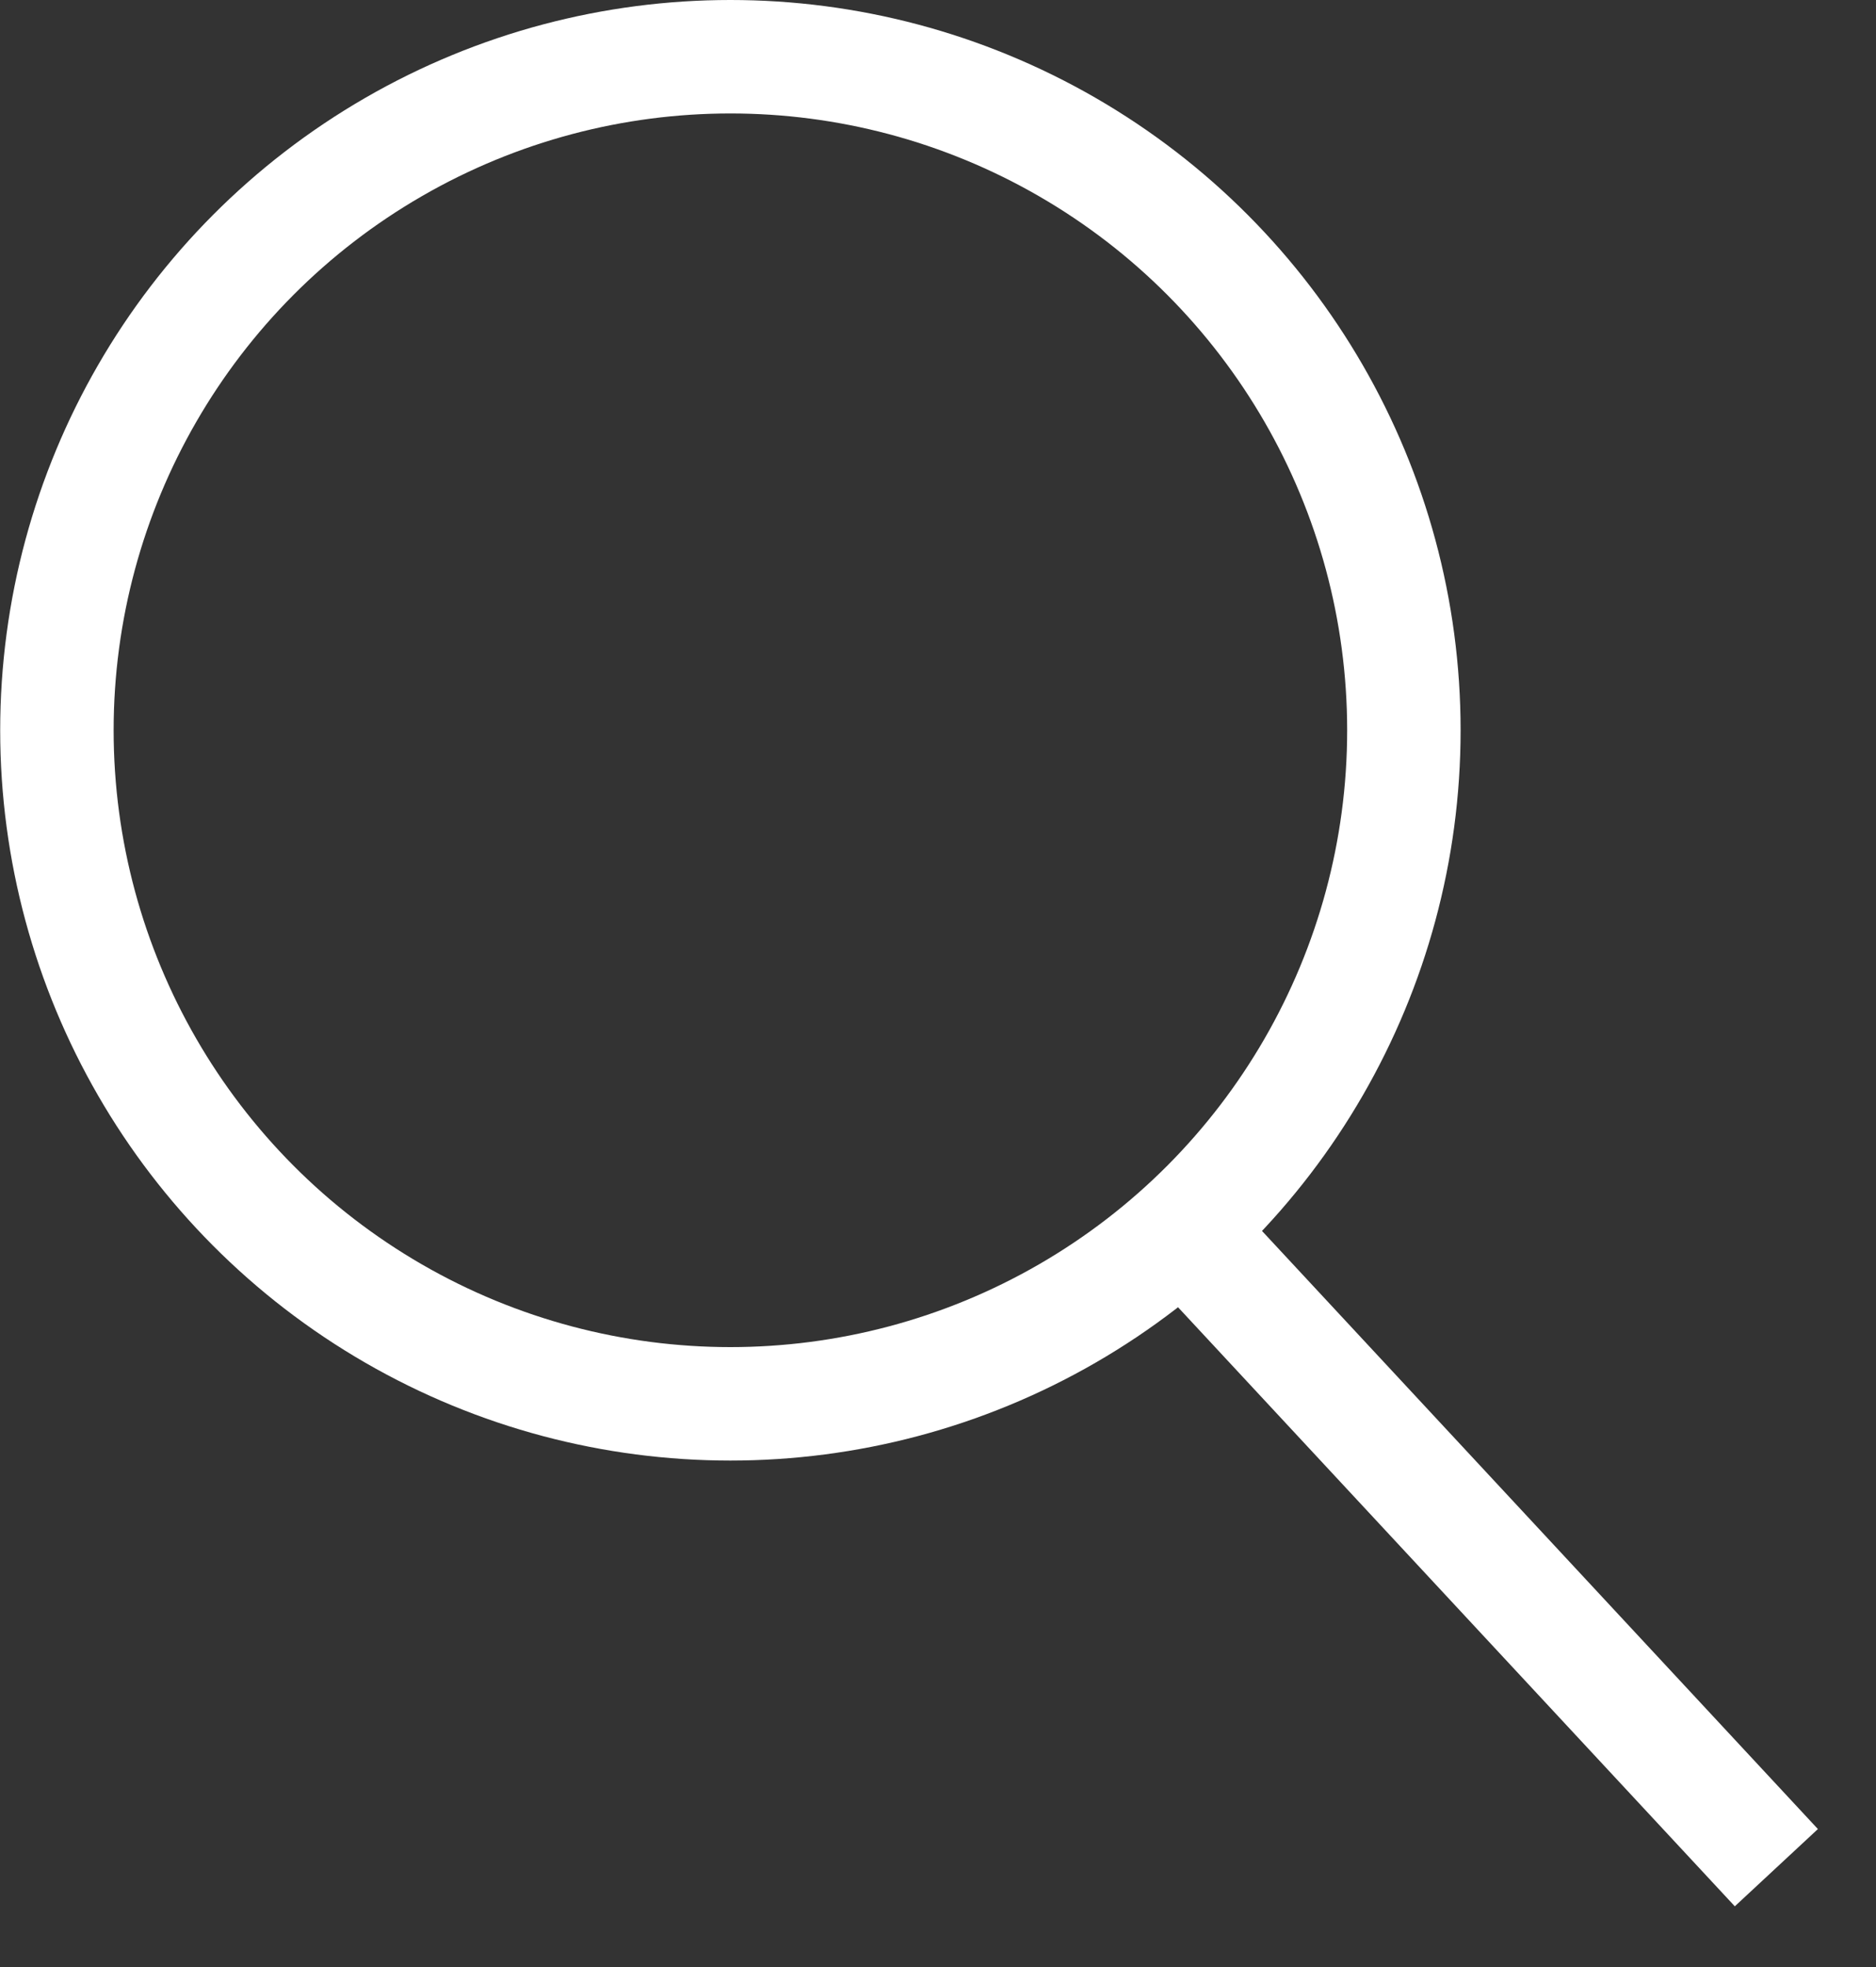
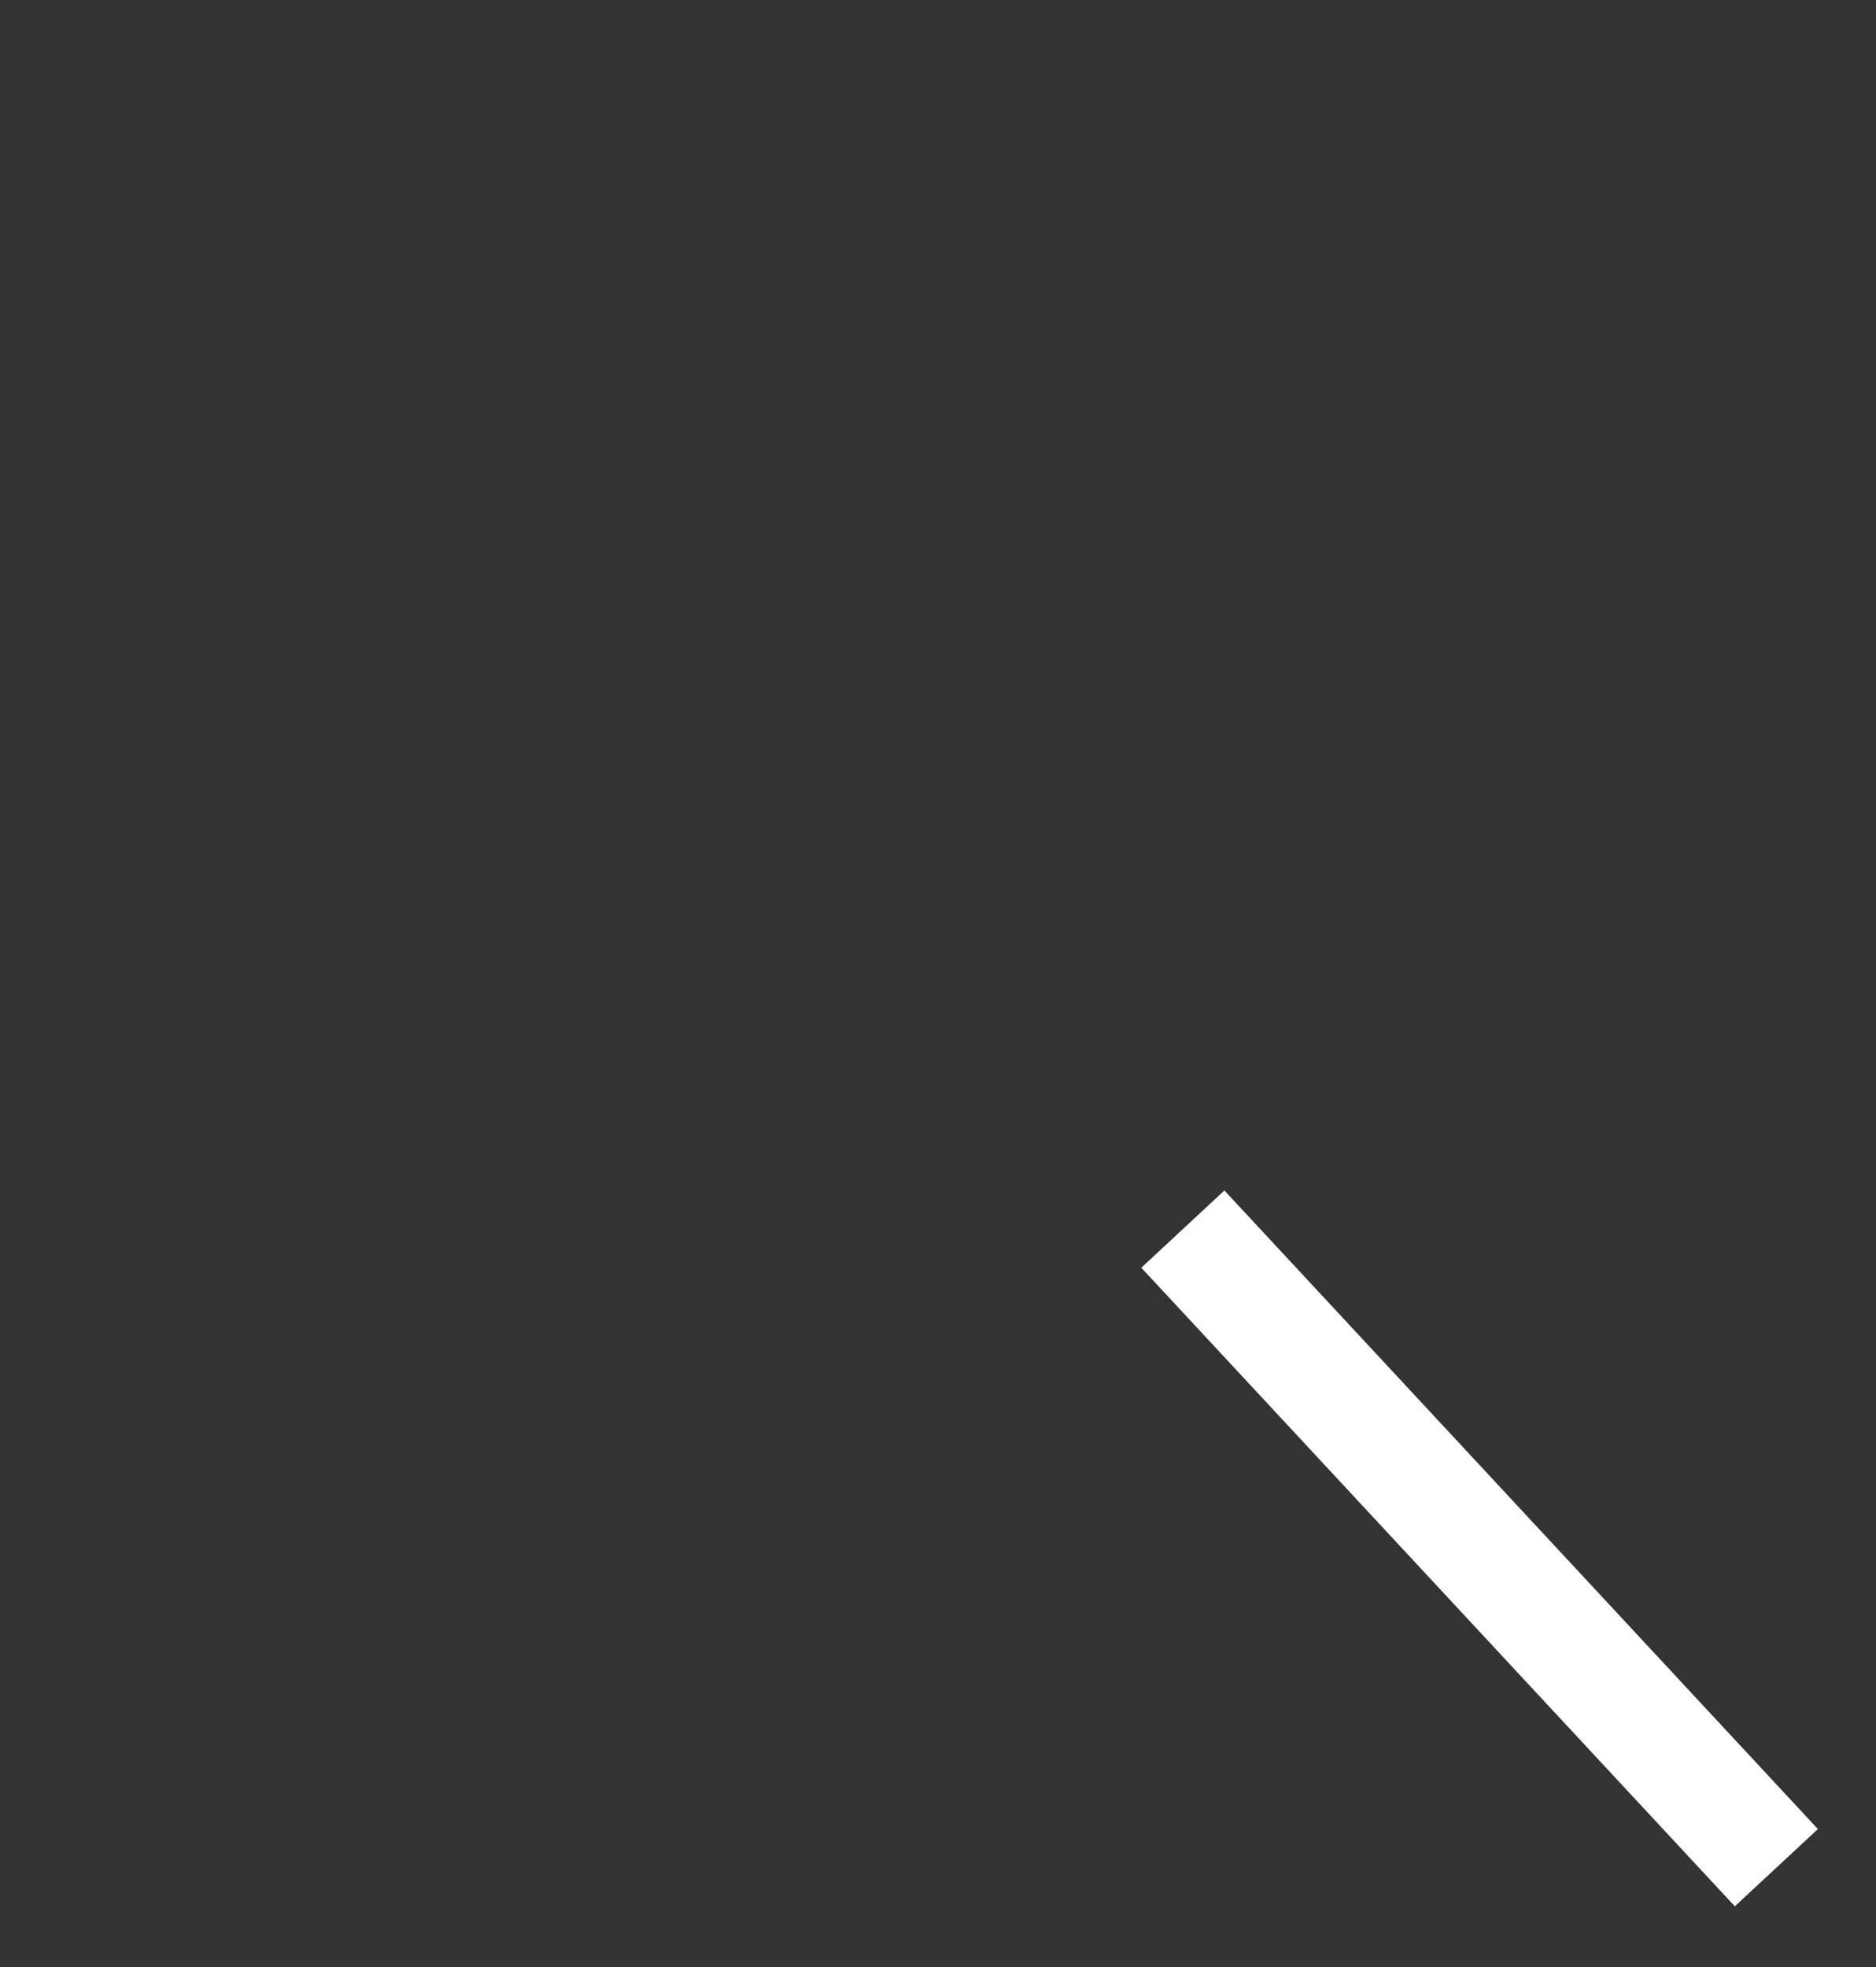
<svg xmlns="http://www.w3.org/2000/svg" viewBox="0 0 99.22 104.04">
  <rect x="0" y="0" width="99.22" height="104.04" fill="#333333" stroke="none" />
  <defs>
    <style>.cls-1{fill:none;}.cls-1,.cls-2{stroke:#fff;stroke-miterlimit:10;stroke-width:6px;}</style>
  </defs>
  <g>
-     <circle class="cls-1" cx="38.63" cy="38.62" r="35.62" />
    <line class="cls-1" x1="62.56" y1="65" x2="93.95" y2="98.77" />
  </g>
</svg>